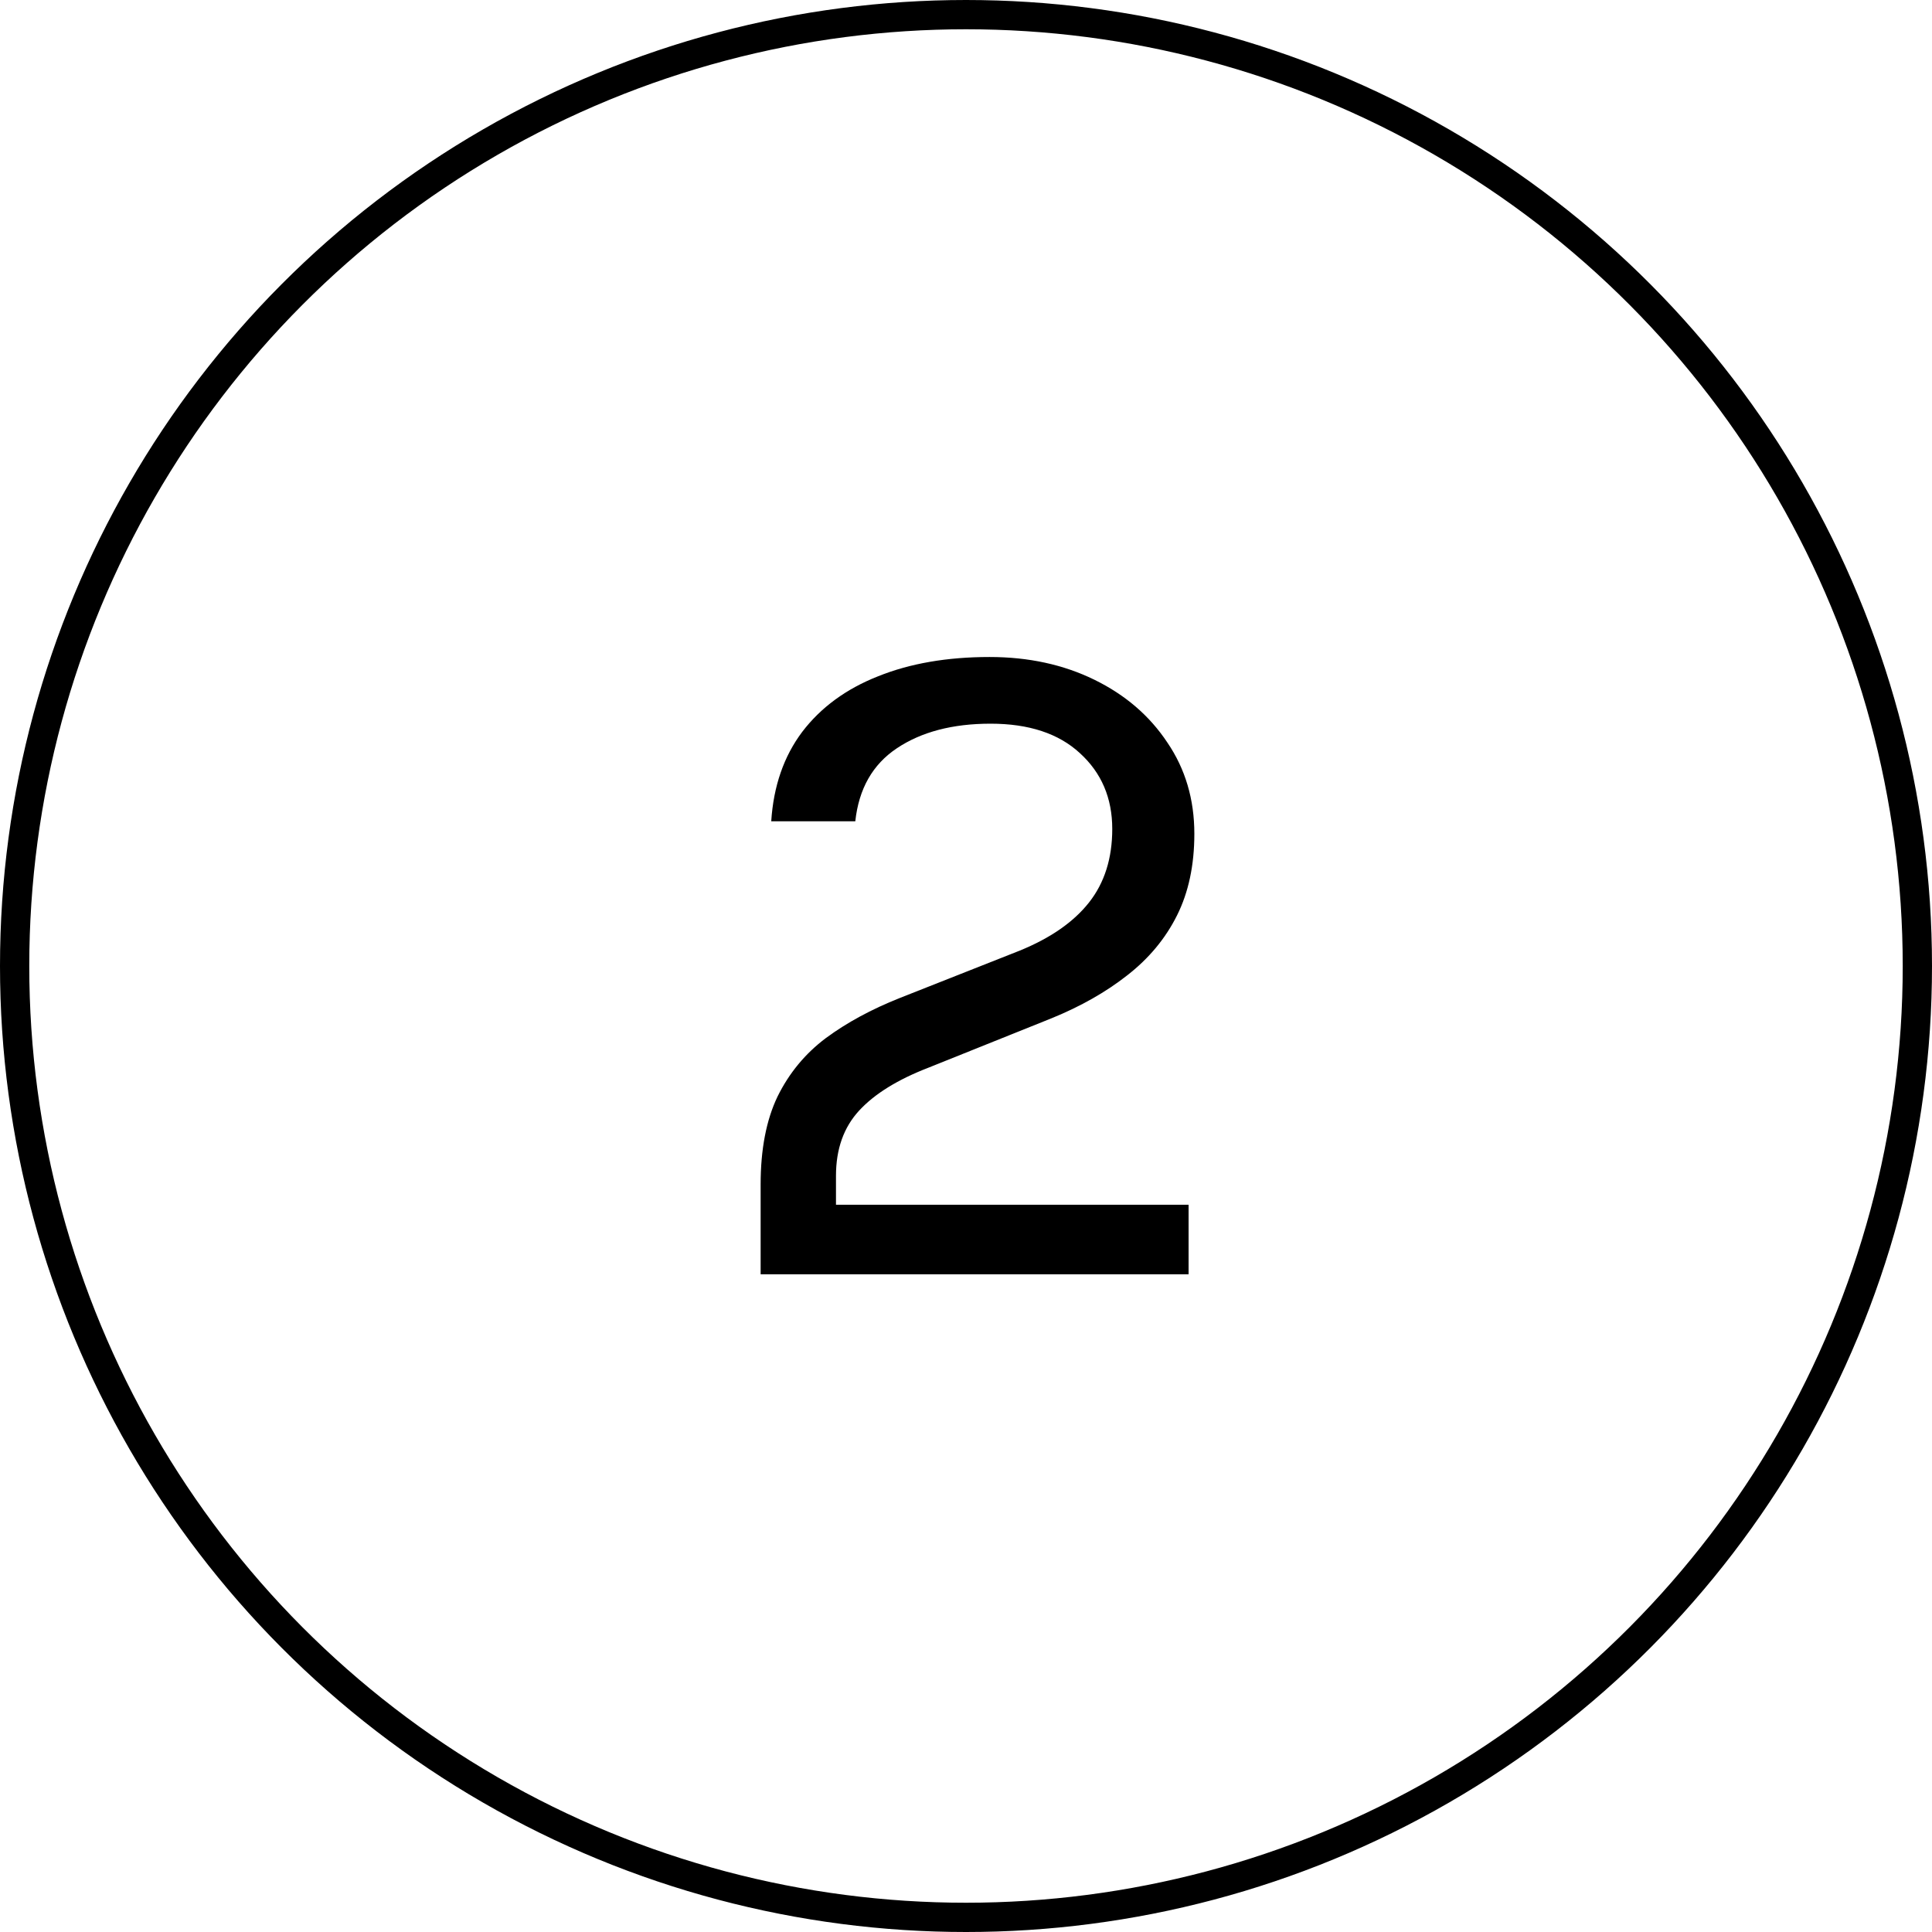
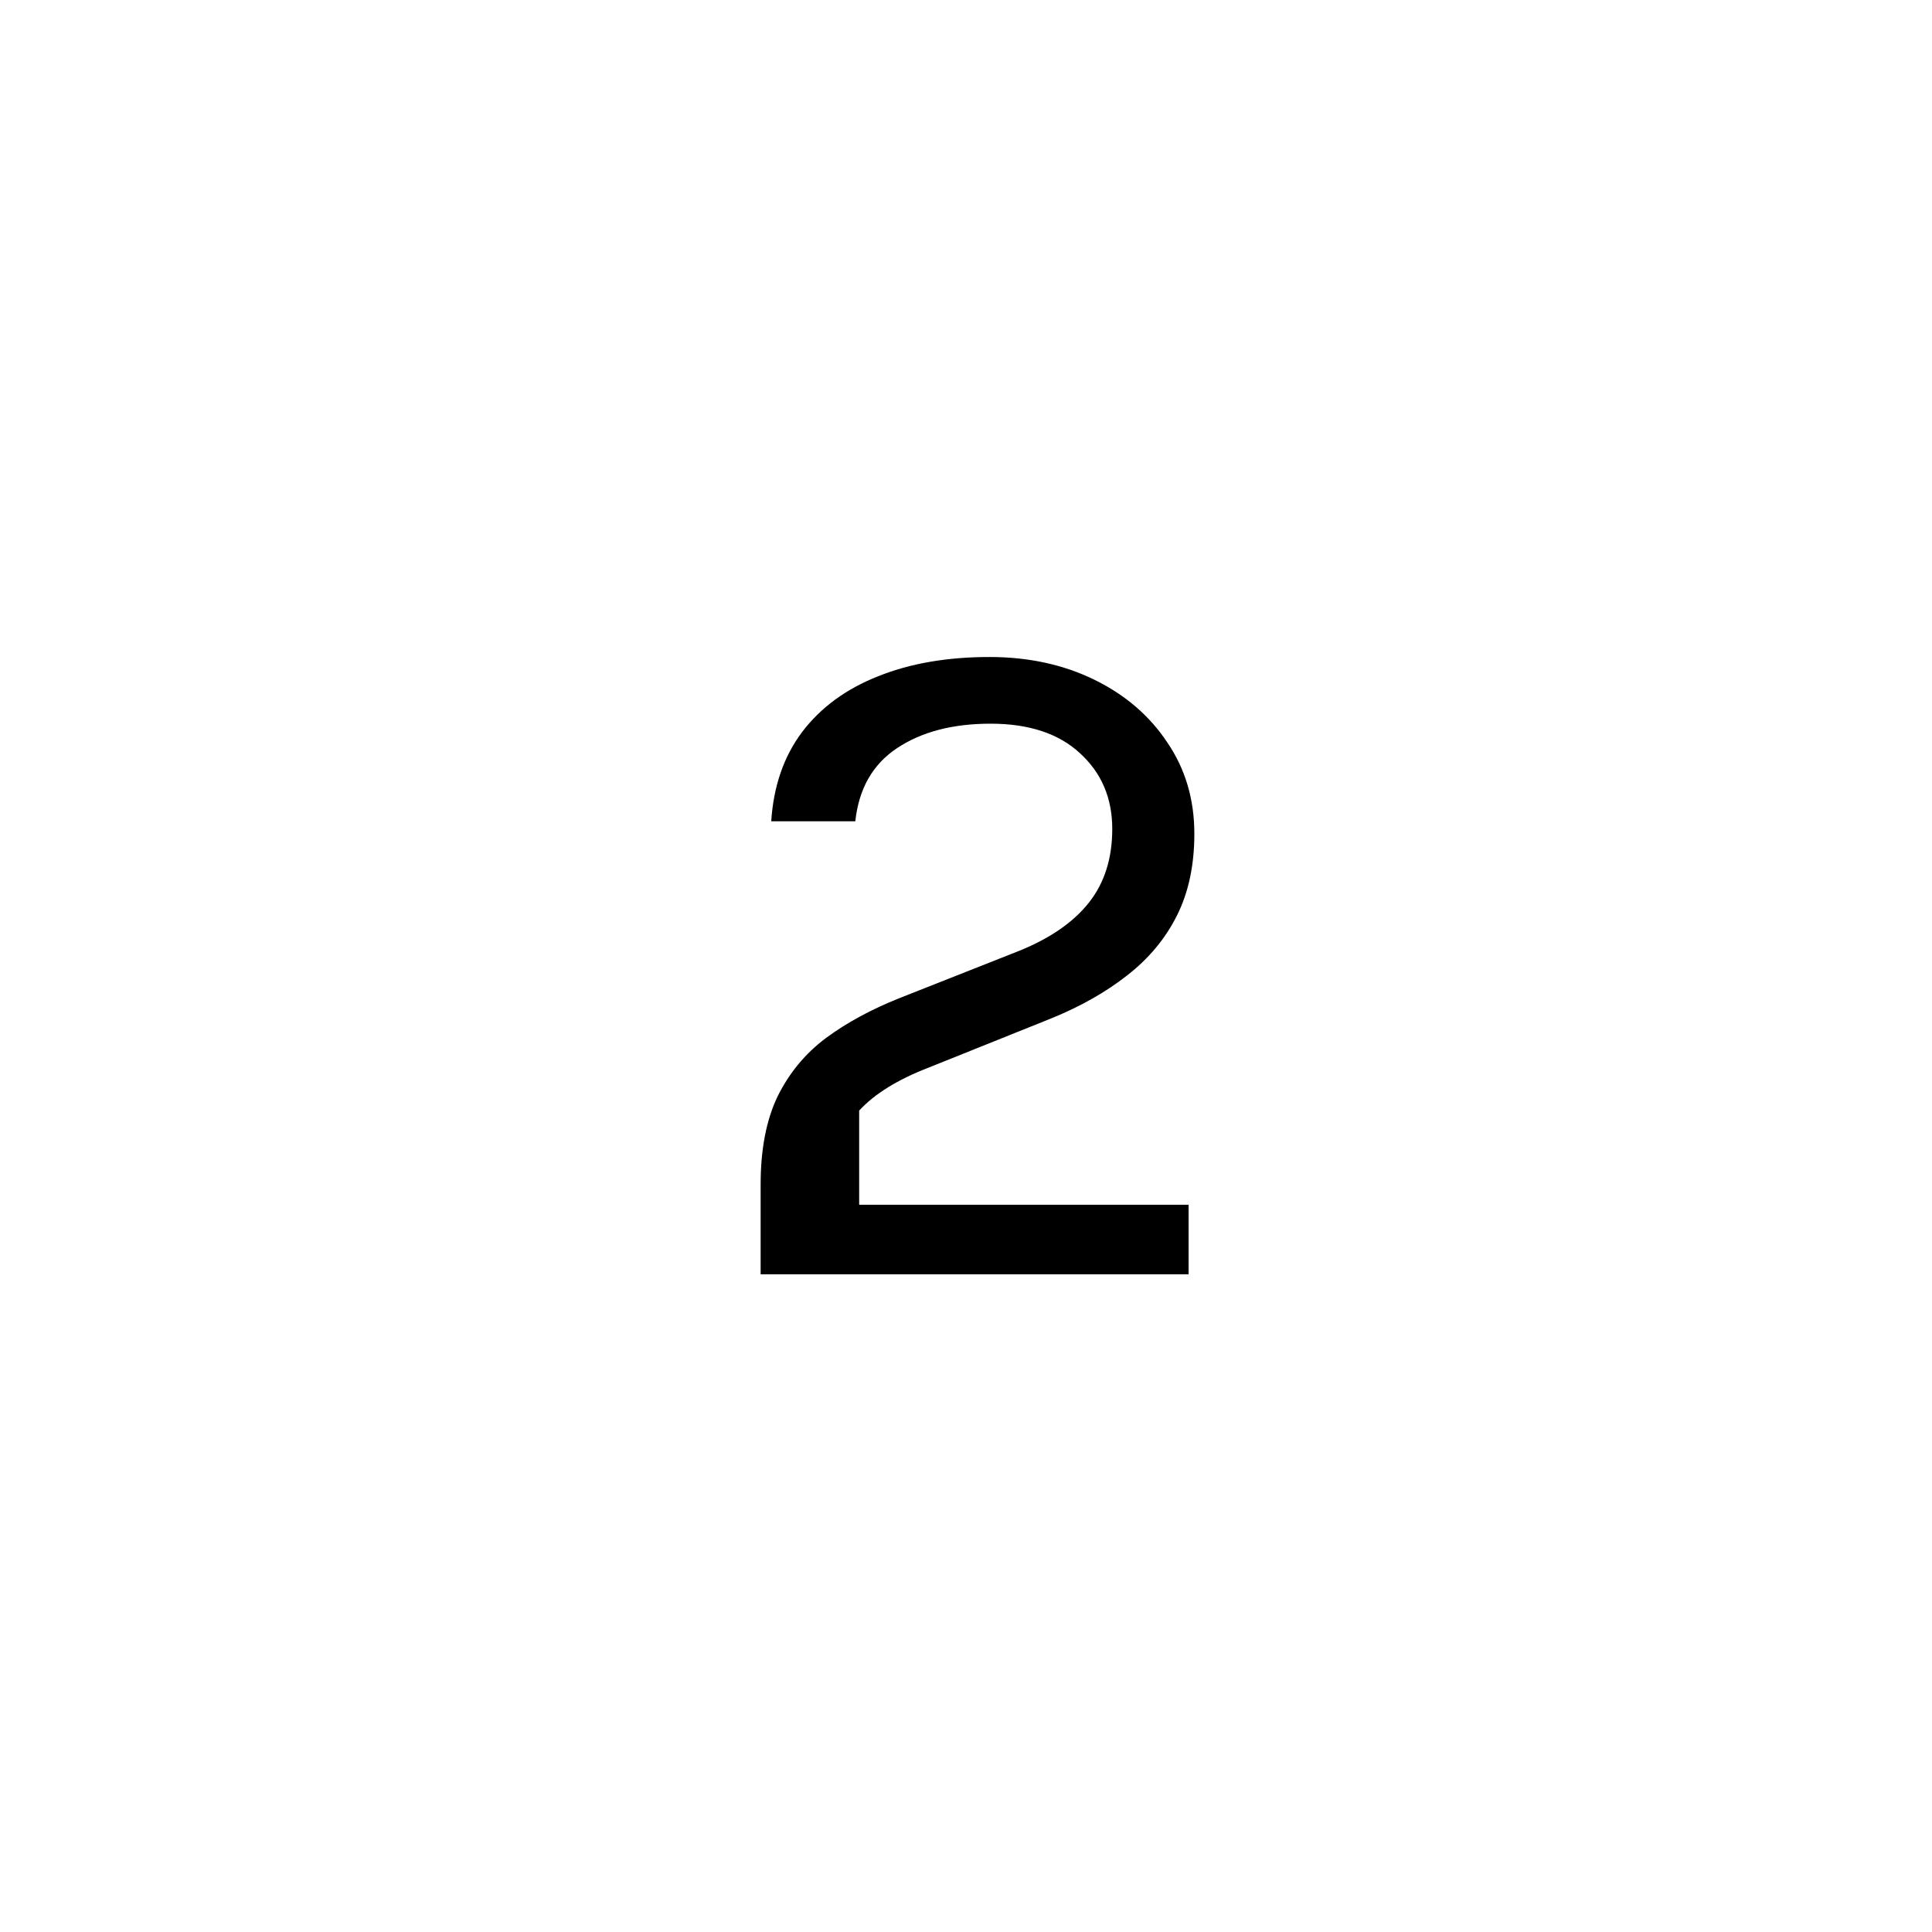
<svg xmlns="http://www.w3.org/2000/svg" width="47" height="47" viewBox="0 0 47 47" fill="none">
-   <circle cx="23.5" cy="23.5" r="23.144" stroke="black" stroke-width="0.712" />
-   <path d="M18.504 31V28.814C18.504 27.961 18.641 27.248 18.915 26.676C19.197 26.104 19.589 25.63 20.09 25.254C20.599 24.878 21.199 24.553 21.888 24.279L24.802 23.128C25.554 22.822 26.118 22.43 26.494 21.953C26.87 21.475 27.058 20.879 27.058 20.166C27.058 19.415 26.796 18.8 26.271 18.322C25.754 17.844 25.029 17.605 24.097 17.605C23.173 17.605 22.413 17.805 21.817 18.204C21.23 18.596 20.893 19.187 20.807 19.979H18.762C18.817 19.125 19.068 18.4 19.515 17.805C19.969 17.209 20.584 16.759 21.359 16.453C22.135 16.14 23.04 15.983 24.073 15.983C25.021 15.983 25.871 16.168 26.623 16.536C27.375 16.904 27.967 17.413 28.398 18.063C28.836 18.706 29.055 19.446 29.055 20.284C29.055 21.044 28.915 21.706 28.633 22.27C28.351 22.834 27.947 23.319 27.422 23.727C26.905 24.134 26.29 24.483 25.578 24.773L22.593 25.971C21.841 26.261 21.277 26.609 20.901 27.017C20.525 27.424 20.337 27.953 20.337 28.603V29.308H28.915V31H18.504Z" fill="black" />
+   <path d="M18.504 31V28.814C18.504 27.961 18.641 27.248 18.915 26.676C19.197 26.104 19.589 25.63 20.09 25.254C20.599 24.878 21.199 24.553 21.888 24.279L24.802 23.128C25.554 22.822 26.118 22.43 26.494 21.953C26.87 21.475 27.058 20.879 27.058 20.166C27.058 19.415 26.796 18.8 26.271 18.322C25.754 17.844 25.029 17.605 24.097 17.605C23.173 17.605 22.413 17.805 21.817 18.204C21.23 18.596 20.893 19.187 20.807 19.979H18.762C18.817 19.125 19.068 18.4 19.515 17.805C19.969 17.209 20.584 16.759 21.359 16.453C22.135 16.14 23.04 15.983 24.073 15.983C25.021 15.983 25.871 16.168 26.623 16.536C27.375 16.904 27.967 17.413 28.398 18.063C28.836 18.706 29.055 19.446 29.055 20.284C29.055 21.044 28.915 21.706 28.633 22.27C28.351 22.834 27.947 23.319 27.422 23.727C26.905 24.134 26.29 24.483 25.578 24.773L22.593 25.971C21.841 26.261 21.277 26.609 20.901 27.017V29.308H28.915V31H18.504Z" fill="black" />
</svg>